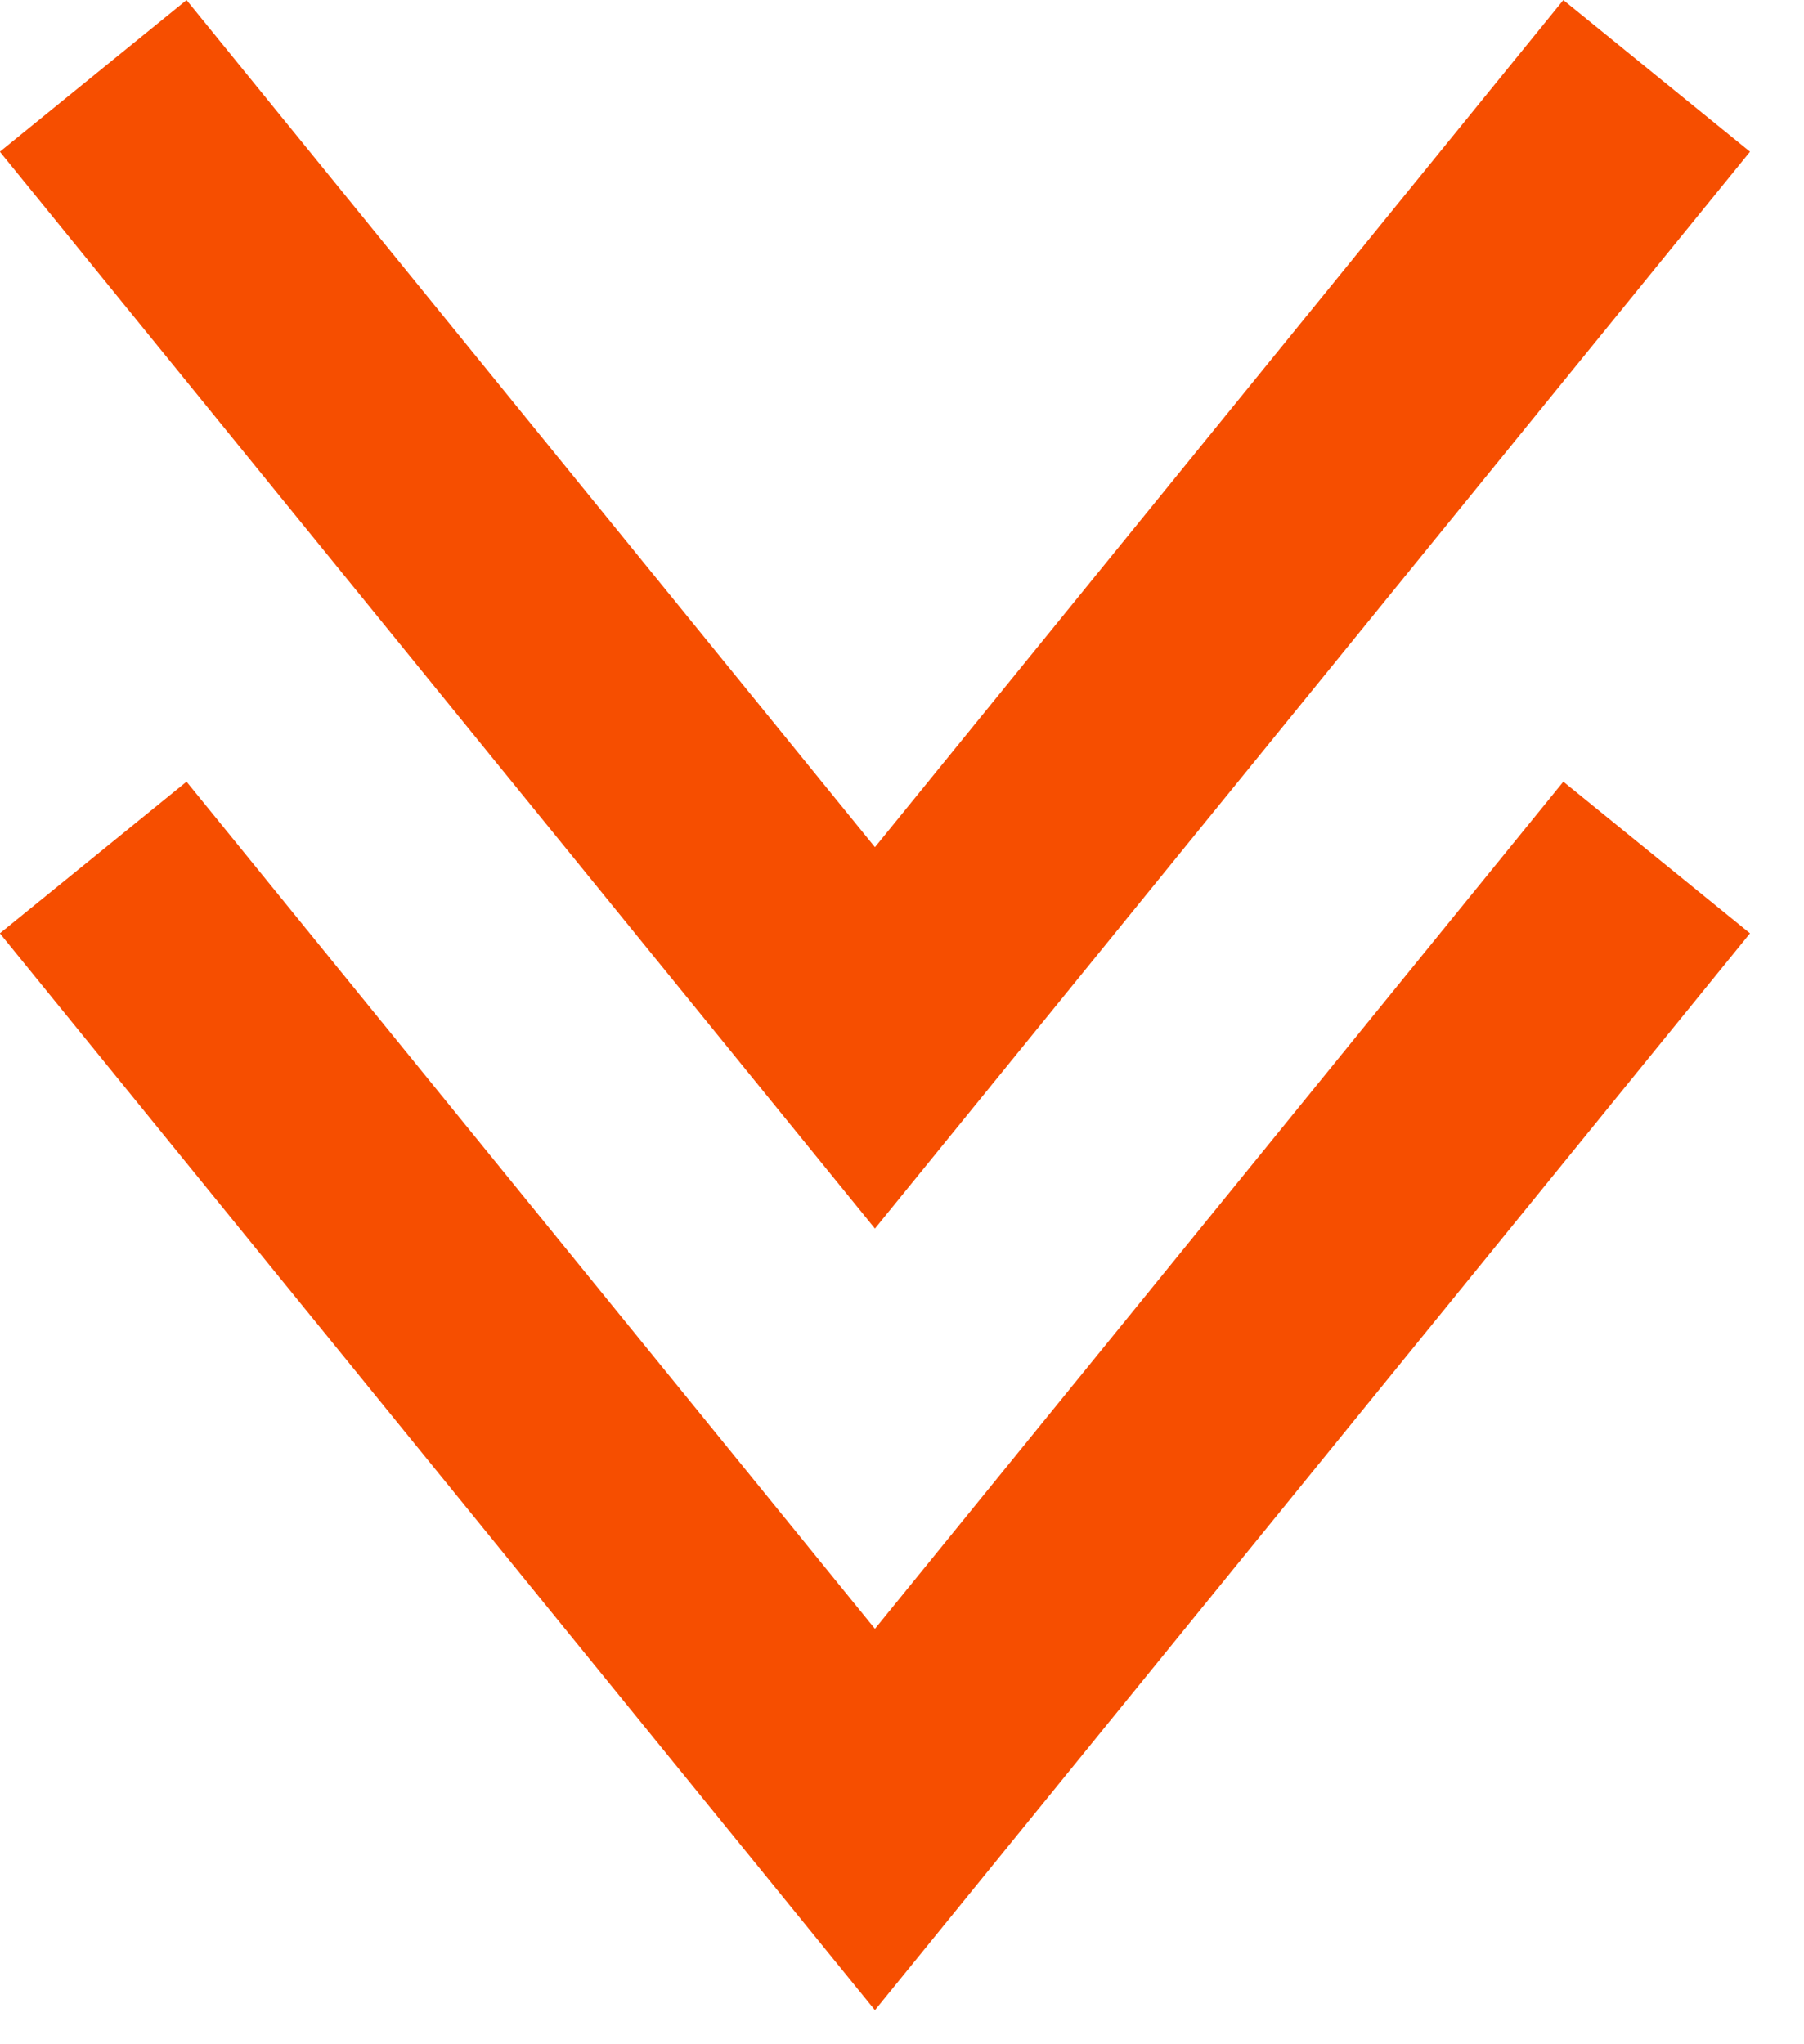
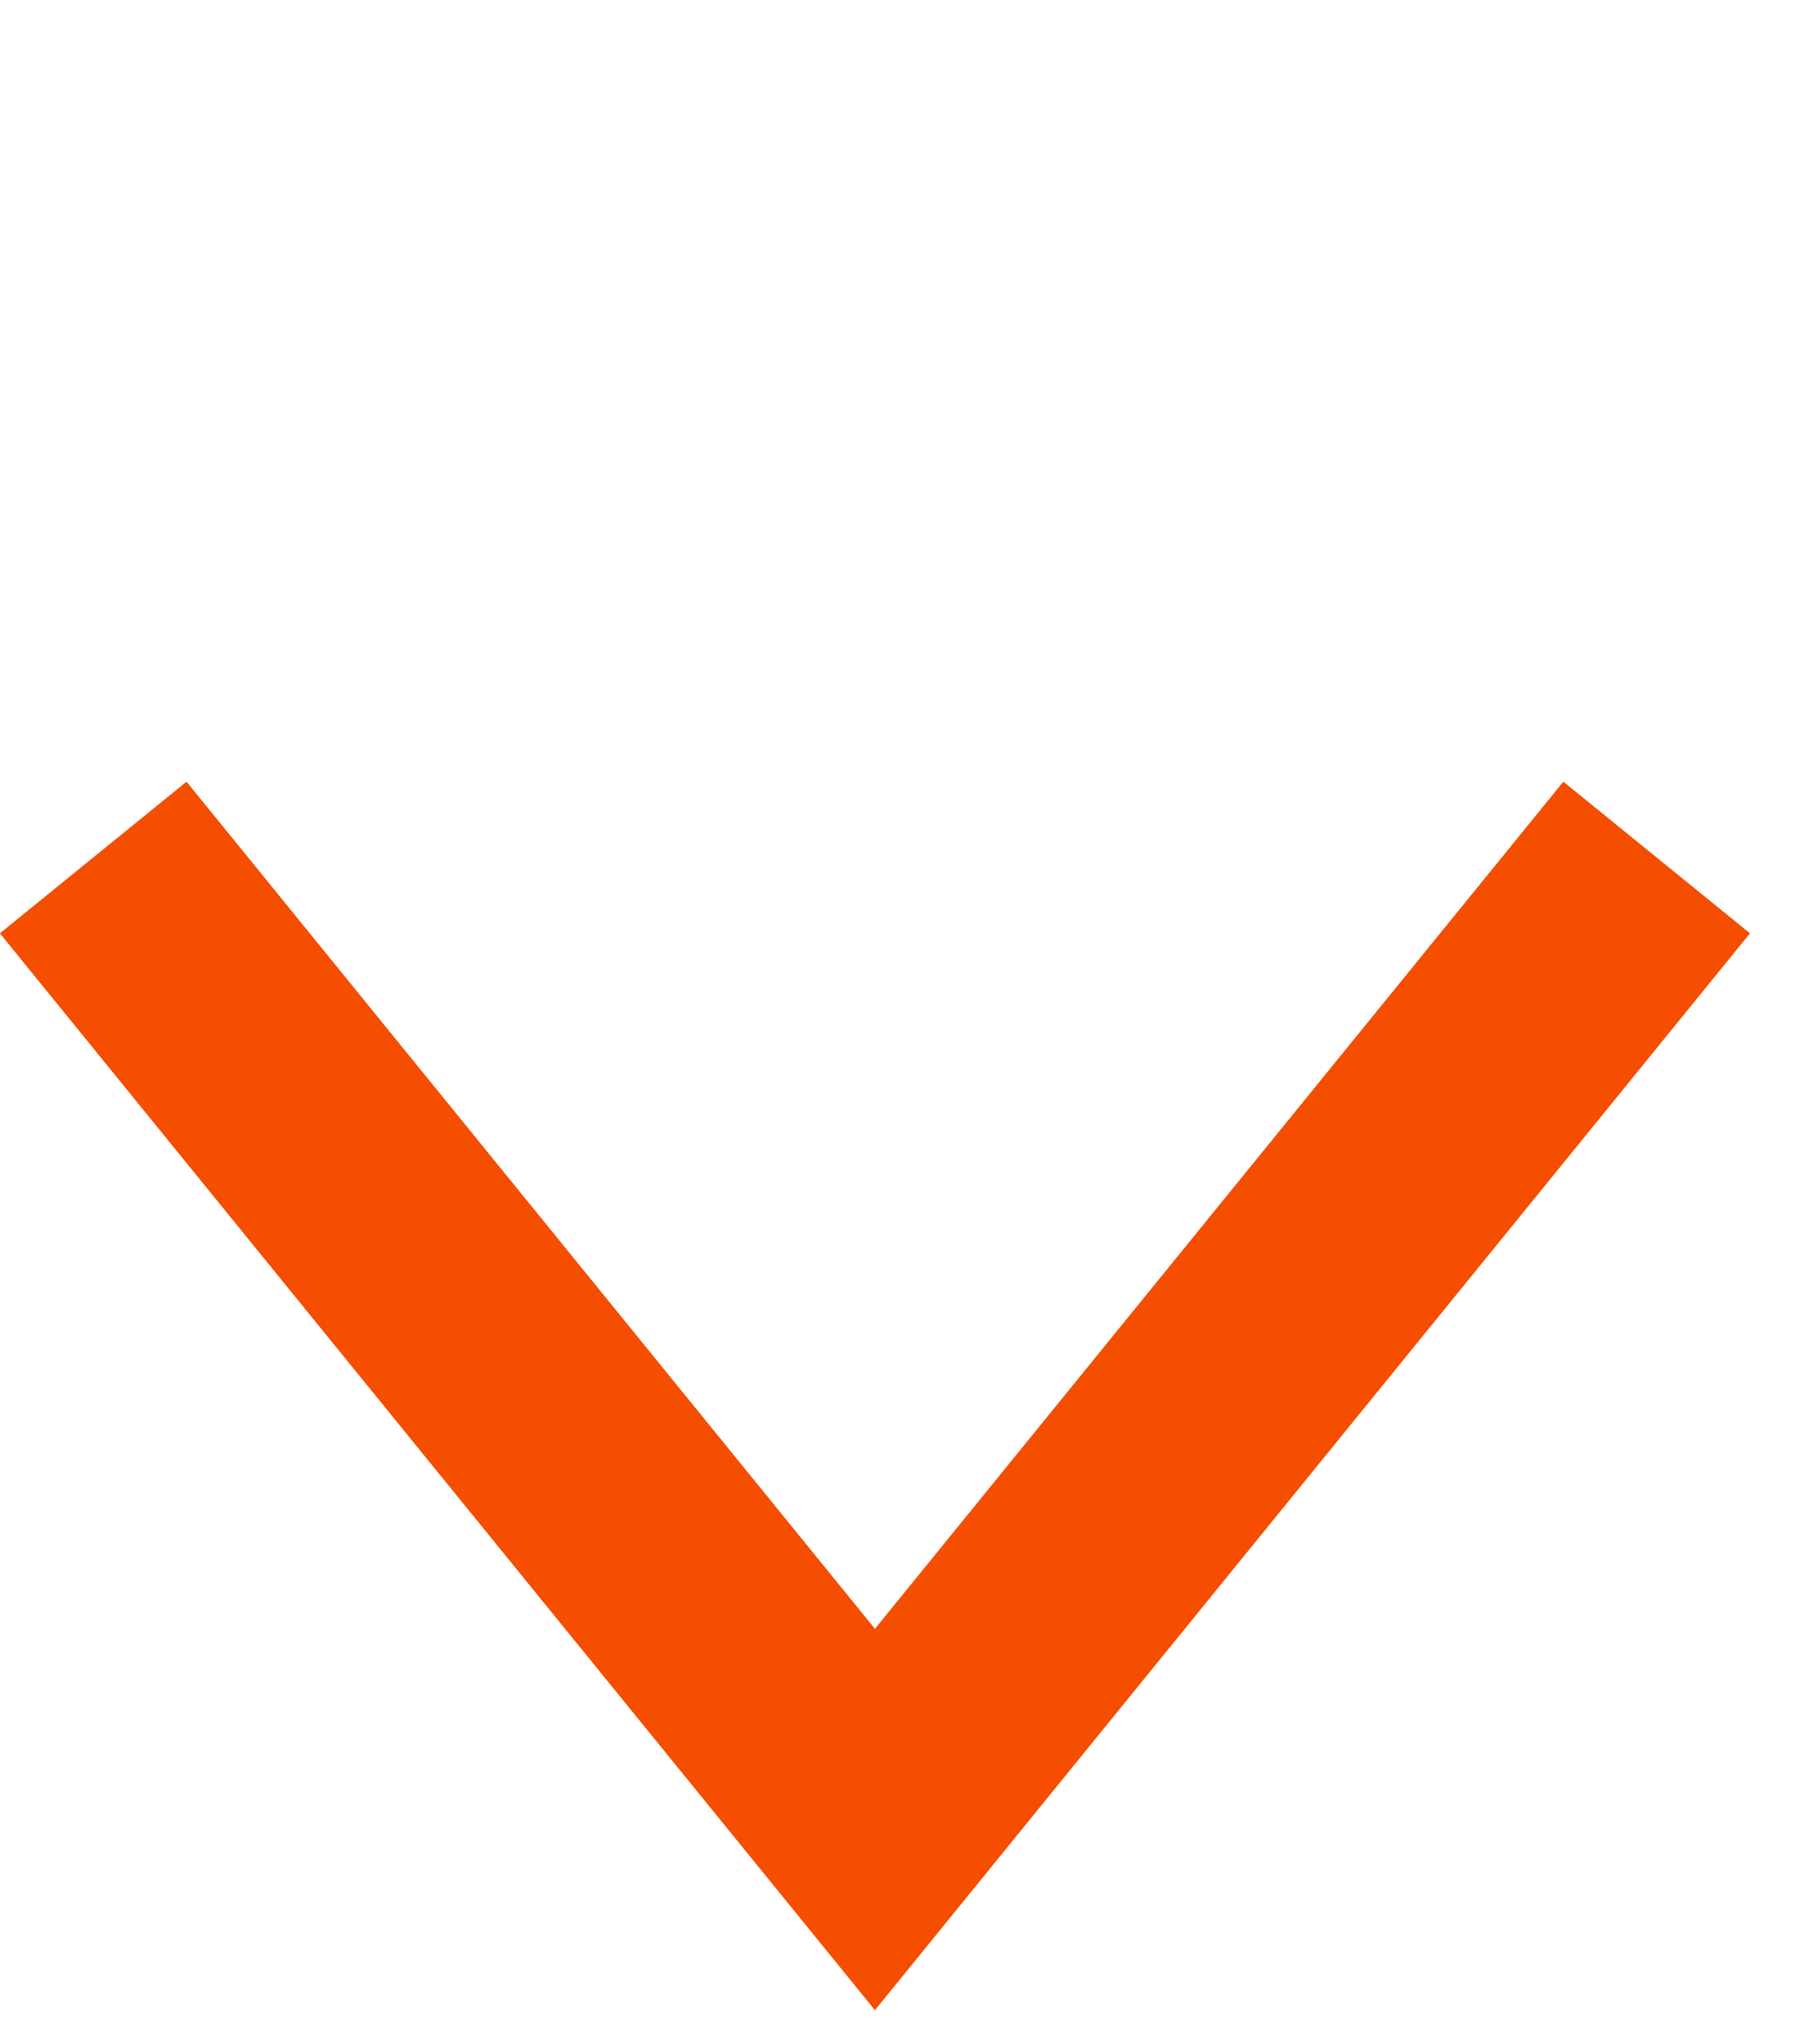
<svg xmlns="http://www.w3.org/2000/svg" width="15" height="17" viewBox="0 0 15 17" fill="none">
-   <path d="M0.775 0.631L7.275 8.631L13.775 0.631" stroke="#F64E00" stroke-width="2" />
  <path d="M0.775 7.131L7.275 15.131L13.775 7.131" stroke="#F64E00" stroke-width="2" />
</svg>